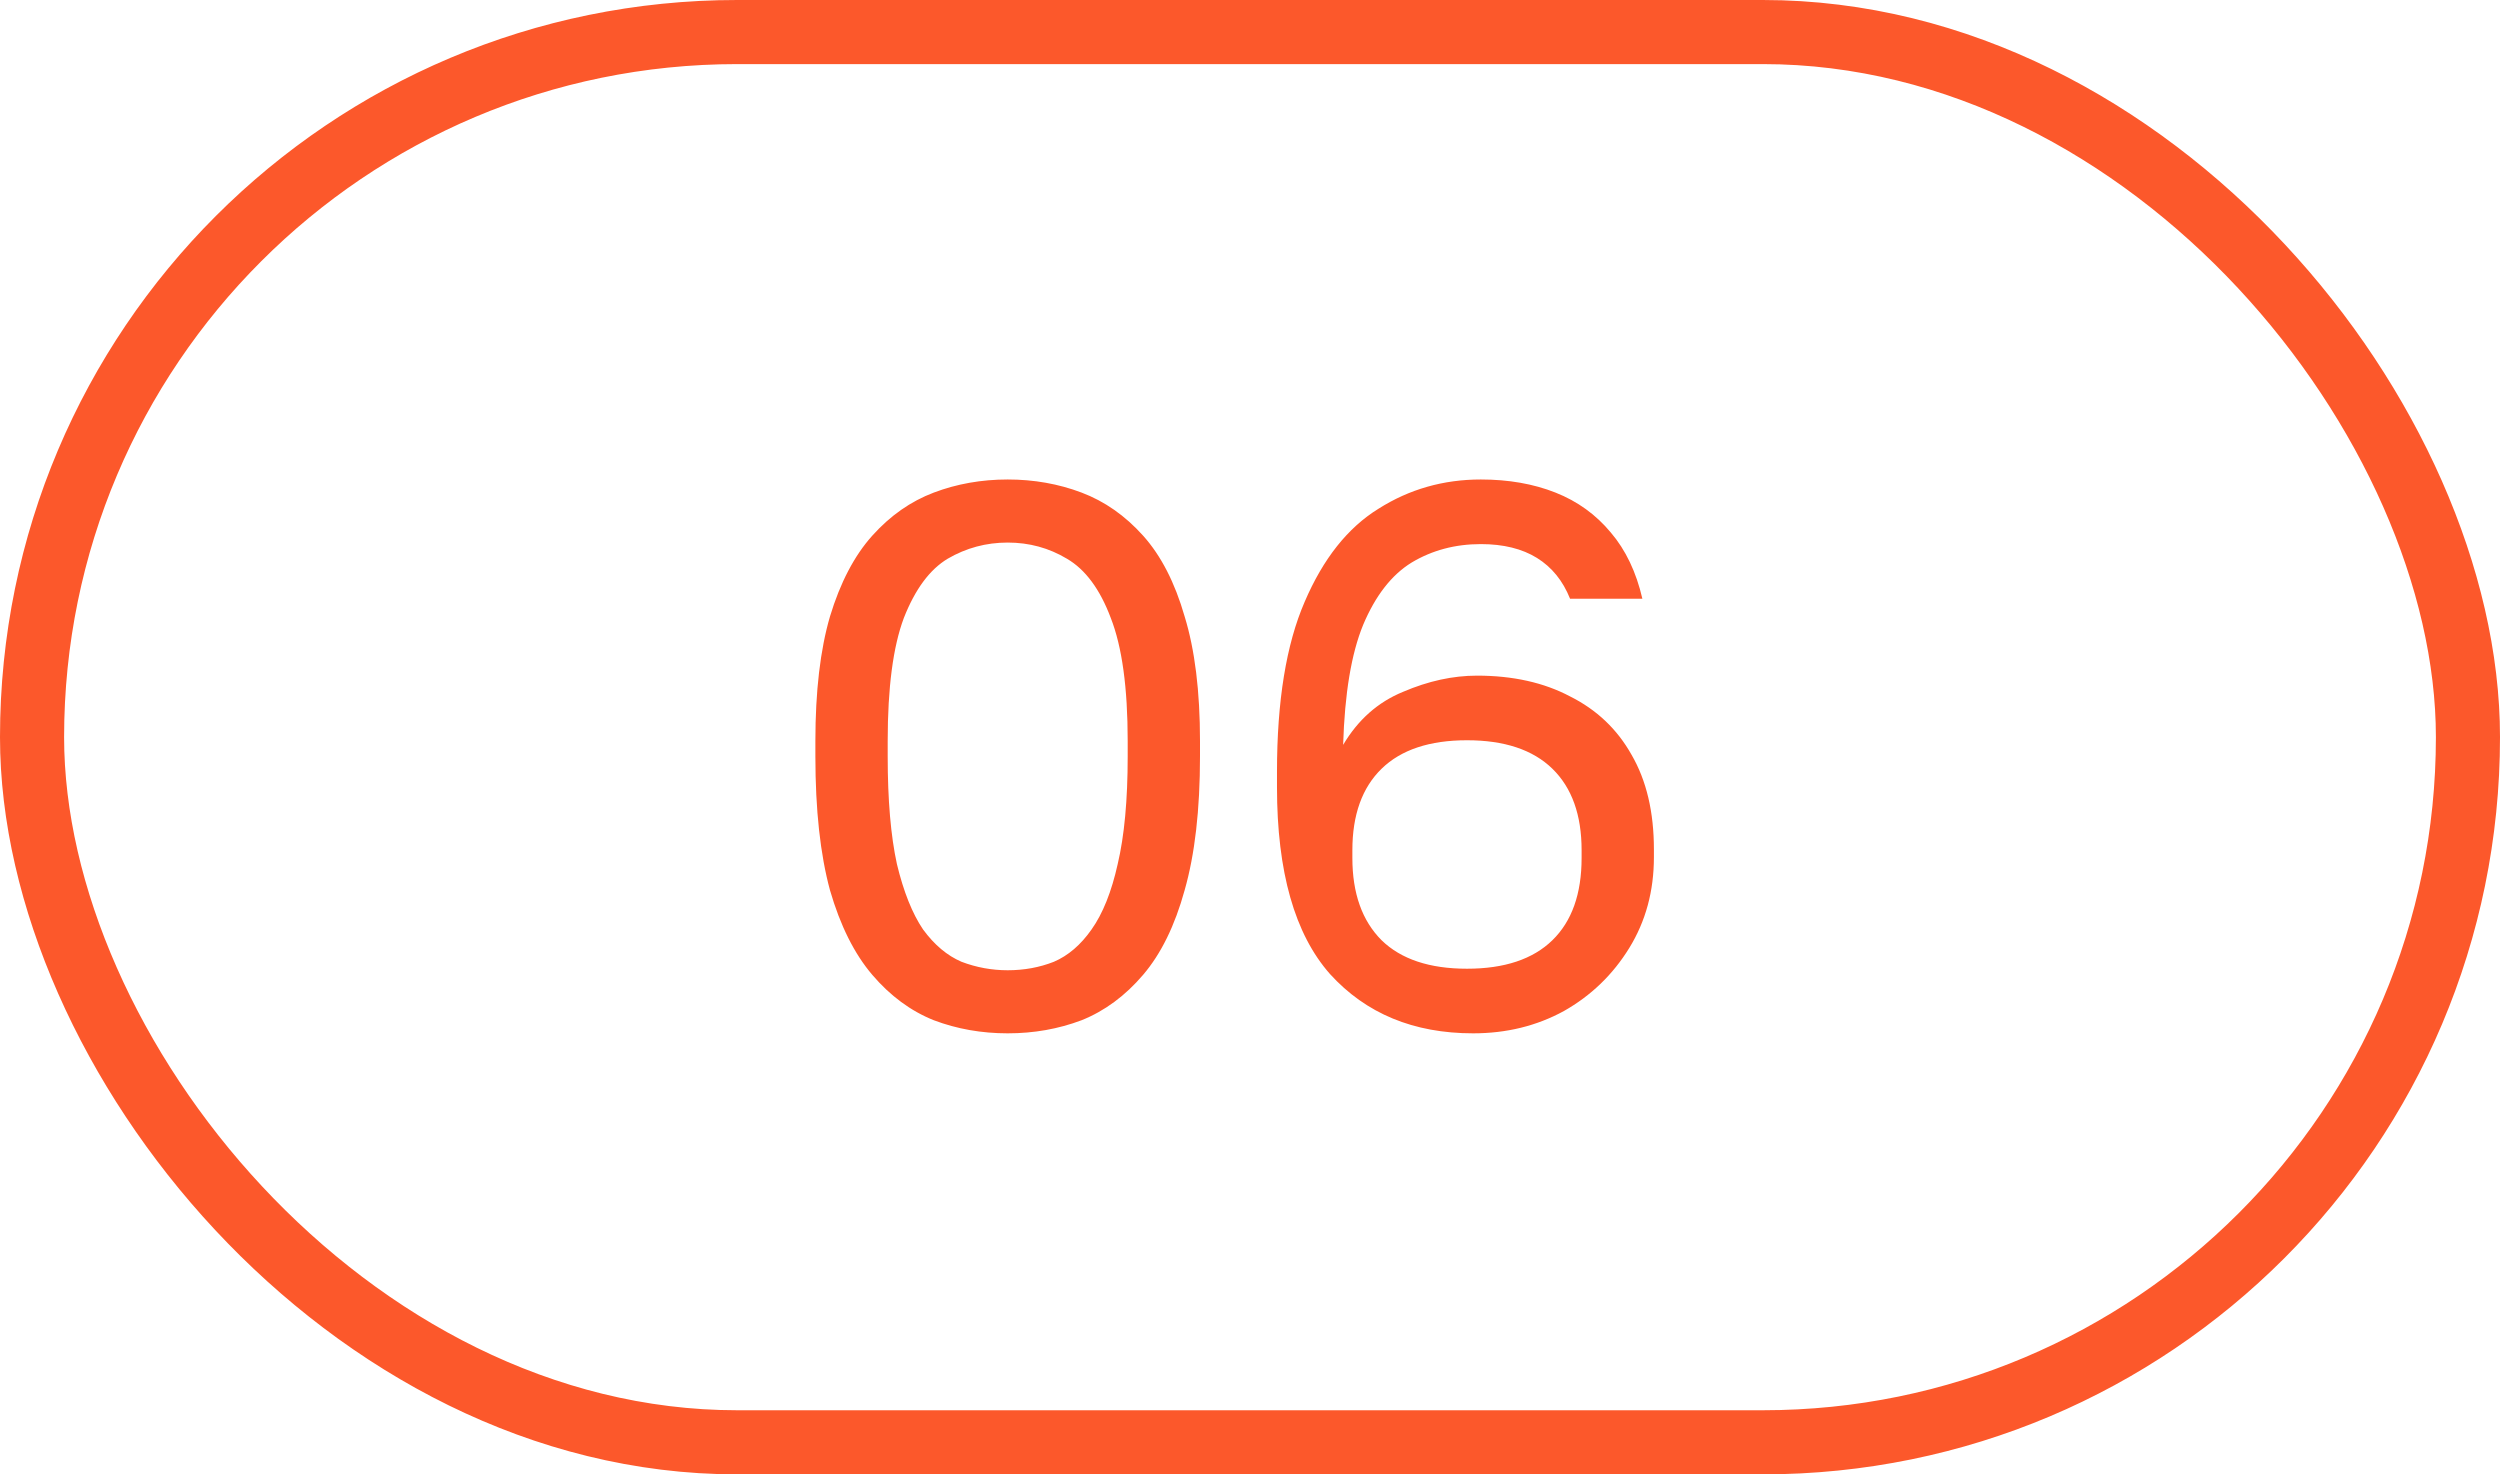
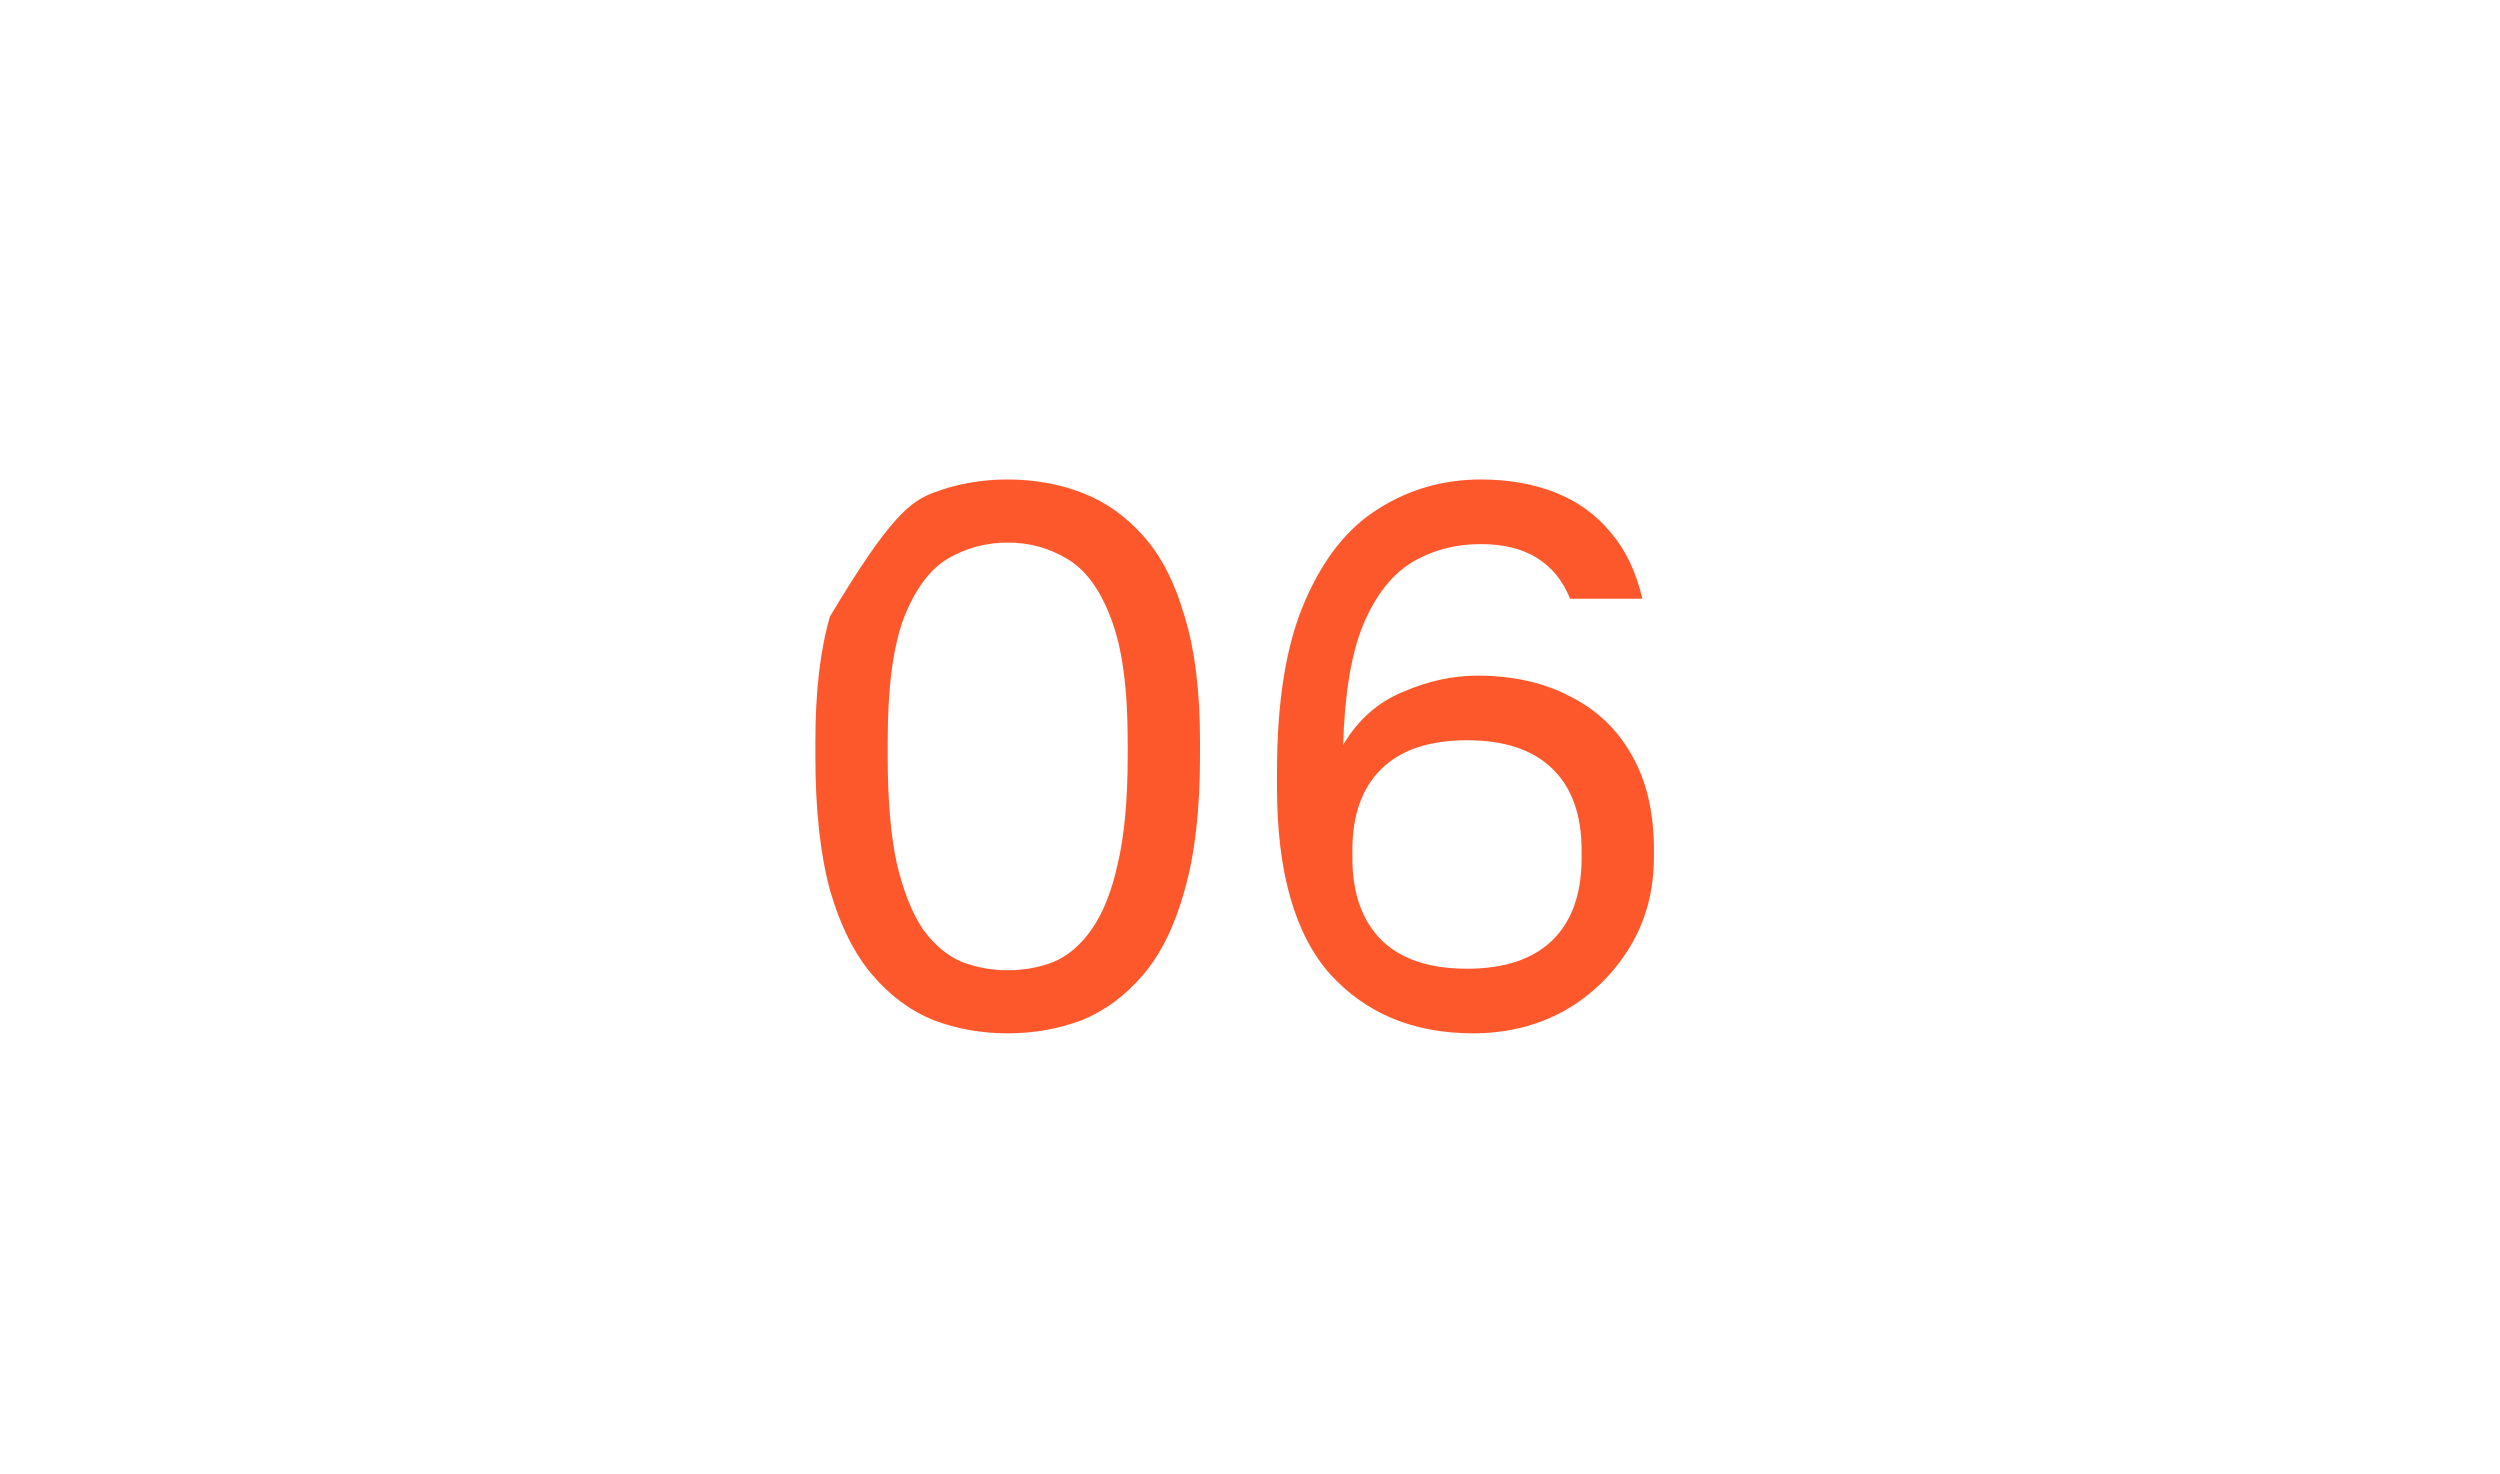
<svg xmlns="http://www.w3.org/2000/svg" width="39" height="23" viewBox="0 0 39 23" fill="none">
-   <rect x="0.5" y="0.5" width="38" height="22" rx="11" stroke="#FC582B" />
-   <path d="M15.72 16.12C15.312 16.12 14.928 16.052 14.568 15.916C14.208 15.772 13.888 15.536 13.608 15.208C13.328 14.88 13.108 14.44 12.948 13.888C12.796 13.328 12.72 12.632 12.72 11.8V11.56C12.72 10.784 12.796 10.136 12.948 9.616C13.108 9.088 13.328 8.668 13.608 8.356C13.888 8.044 14.208 7.82 14.568 7.684C14.928 7.548 15.312 7.48 15.72 7.48C16.128 7.48 16.512 7.548 16.872 7.684C17.232 7.82 17.552 8.044 17.832 8.356C18.112 8.668 18.328 9.088 18.48 9.616C18.64 10.136 18.72 10.784 18.72 11.56V11.8C18.72 12.632 18.64 13.328 18.48 13.888C18.328 14.44 18.112 14.88 17.832 15.208C17.552 15.536 17.232 15.772 16.872 15.916C16.512 16.052 16.128 16.12 15.72 16.12ZM15.72 15.136C15.976 15.136 16.216 15.092 16.44 15.004C16.664 14.908 16.86 14.74 17.028 14.5C17.204 14.252 17.34 13.912 17.436 13.48C17.54 13.04 17.592 12.48 17.592 11.8V11.56C17.592 10.728 17.504 10.088 17.328 9.64C17.16 9.192 16.932 8.884 16.644 8.716C16.364 8.548 16.056 8.464 15.72 8.464C15.384 8.464 15.072 8.548 14.784 8.716C14.504 8.884 14.276 9.192 14.1 9.64C13.932 10.088 13.848 10.728 13.848 11.56V11.8C13.848 12.48 13.896 13.04 13.992 13.48C14.096 13.912 14.232 14.252 14.4 14.5C14.576 14.74 14.776 14.908 15 15.004C15.232 15.092 15.472 15.136 15.72 15.136ZM22.981 16.12C22.053 16.12 21.309 15.812 20.749 15.196C20.197 14.572 19.921 13.6 19.921 12.28V12.04C19.921 10.936 20.065 10.052 20.353 9.388C20.641 8.716 21.025 8.232 21.505 7.936C21.985 7.632 22.517 7.48 23.101 7.48C23.533 7.48 23.921 7.548 24.265 7.684C24.609 7.82 24.897 8.028 25.129 8.308C25.361 8.58 25.525 8.924 25.621 9.34H24.493C24.381 9.06 24.209 8.848 23.977 8.704C23.745 8.56 23.453 8.488 23.101 8.488C22.701 8.488 22.341 8.584 22.021 8.776C21.709 8.968 21.457 9.292 21.265 9.748C21.081 10.196 20.977 10.82 20.953 11.62C21.185 11.228 21.497 10.952 21.889 10.792C22.281 10.624 22.665 10.54 23.041 10.54C23.601 10.54 24.085 10.648 24.493 10.864C24.909 11.072 25.229 11.376 25.453 11.776C25.685 12.176 25.801 12.668 25.801 13.252V13.372C25.801 13.9 25.673 14.372 25.417 14.788C25.161 15.204 24.821 15.532 24.397 15.772C23.973 16.004 23.501 16.12 22.981 16.12ZM22.885 15.112C23.469 15.112 23.913 14.964 24.217 14.668C24.521 14.372 24.673 13.944 24.673 13.384V13.264C24.673 12.712 24.521 12.288 24.217 11.992C23.913 11.696 23.469 11.548 22.885 11.548C22.301 11.548 21.857 11.696 21.553 11.992C21.249 12.288 21.097 12.712 21.097 13.264V13.384C21.097 13.936 21.249 14.364 21.553 14.668C21.857 14.964 22.301 15.112 22.885 15.112Z" fill="#FC582B" />
+   <path d="M15.72 16.12C15.312 16.12 14.928 16.052 14.568 15.916C14.208 15.772 13.888 15.536 13.608 15.208C13.328 14.88 13.108 14.44 12.948 13.888C12.796 13.328 12.72 12.632 12.72 11.8V11.56C12.72 10.784 12.796 10.136 12.948 9.616C13.888 8.044 14.208 7.82 14.568 7.684C14.928 7.548 15.312 7.48 15.72 7.48C16.128 7.48 16.512 7.548 16.872 7.684C17.232 7.82 17.552 8.044 17.832 8.356C18.112 8.668 18.328 9.088 18.48 9.616C18.64 10.136 18.72 10.784 18.72 11.56V11.8C18.72 12.632 18.64 13.328 18.48 13.888C18.328 14.44 18.112 14.88 17.832 15.208C17.552 15.536 17.232 15.772 16.872 15.916C16.512 16.052 16.128 16.12 15.72 16.12ZM15.72 15.136C15.976 15.136 16.216 15.092 16.44 15.004C16.664 14.908 16.86 14.74 17.028 14.5C17.204 14.252 17.34 13.912 17.436 13.48C17.54 13.04 17.592 12.48 17.592 11.8V11.56C17.592 10.728 17.504 10.088 17.328 9.64C17.16 9.192 16.932 8.884 16.644 8.716C16.364 8.548 16.056 8.464 15.72 8.464C15.384 8.464 15.072 8.548 14.784 8.716C14.504 8.884 14.276 9.192 14.1 9.64C13.932 10.088 13.848 10.728 13.848 11.56V11.8C13.848 12.48 13.896 13.04 13.992 13.48C14.096 13.912 14.232 14.252 14.4 14.5C14.576 14.74 14.776 14.908 15 15.004C15.232 15.092 15.472 15.136 15.72 15.136ZM22.981 16.12C22.053 16.12 21.309 15.812 20.749 15.196C20.197 14.572 19.921 13.6 19.921 12.28V12.04C19.921 10.936 20.065 10.052 20.353 9.388C20.641 8.716 21.025 8.232 21.505 7.936C21.985 7.632 22.517 7.48 23.101 7.48C23.533 7.48 23.921 7.548 24.265 7.684C24.609 7.82 24.897 8.028 25.129 8.308C25.361 8.58 25.525 8.924 25.621 9.34H24.493C24.381 9.06 24.209 8.848 23.977 8.704C23.745 8.56 23.453 8.488 23.101 8.488C22.701 8.488 22.341 8.584 22.021 8.776C21.709 8.968 21.457 9.292 21.265 9.748C21.081 10.196 20.977 10.82 20.953 11.62C21.185 11.228 21.497 10.952 21.889 10.792C22.281 10.624 22.665 10.54 23.041 10.54C23.601 10.54 24.085 10.648 24.493 10.864C24.909 11.072 25.229 11.376 25.453 11.776C25.685 12.176 25.801 12.668 25.801 13.252V13.372C25.801 13.9 25.673 14.372 25.417 14.788C25.161 15.204 24.821 15.532 24.397 15.772C23.973 16.004 23.501 16.12 22.981 16.12ZM22.885 15.112C23.469 15.112 23.913 14.964 24.217 14.668C24.521 14.372 24.673 13.944 24.673 13.384V13.264C24.673 12.712 24.521 12.288 24.217 11.992C23.913 11.696 23.469 11.548 22.885 11.548C22.301 11.548 21.857 11.696 21.553 11.992C21.249 12.288 21.097 12.712 21.097 13.264V13.384C21.097 13.936 21.249 14.364 21.553 14.668C21.857 14.964 22.301 15.112 22.885 15.112Z" fill="#FC582B" />
</svg>